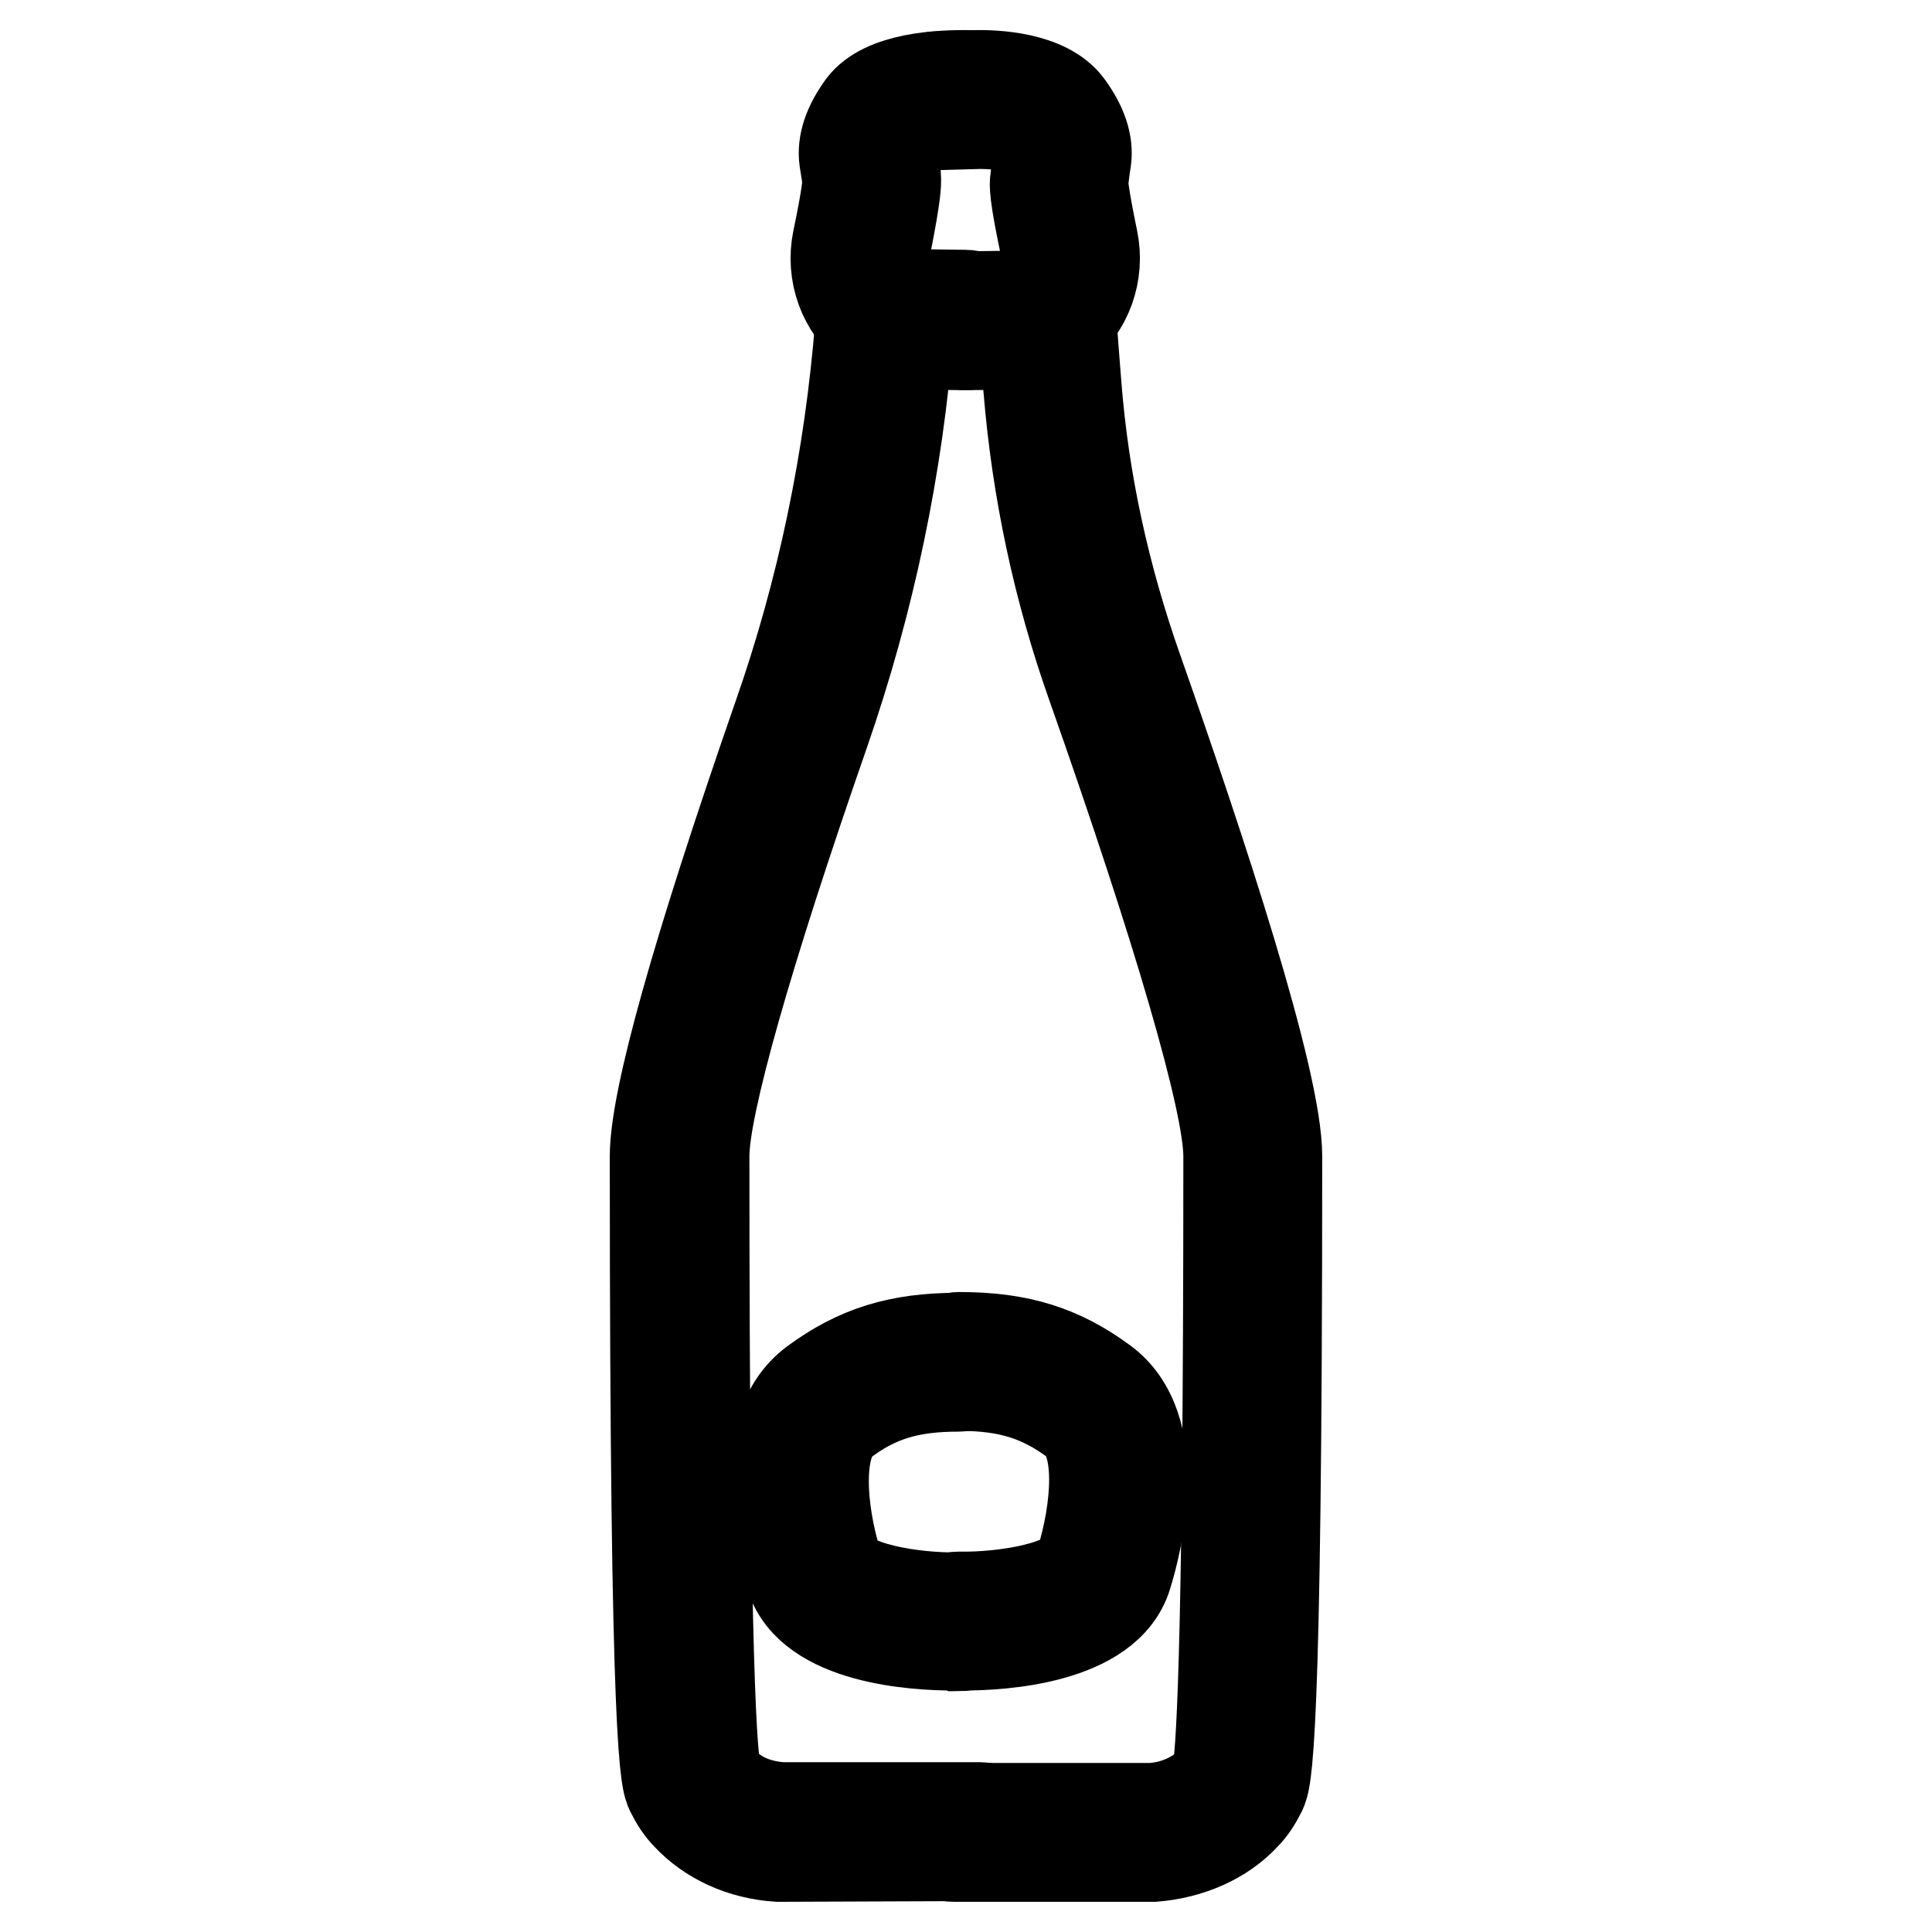
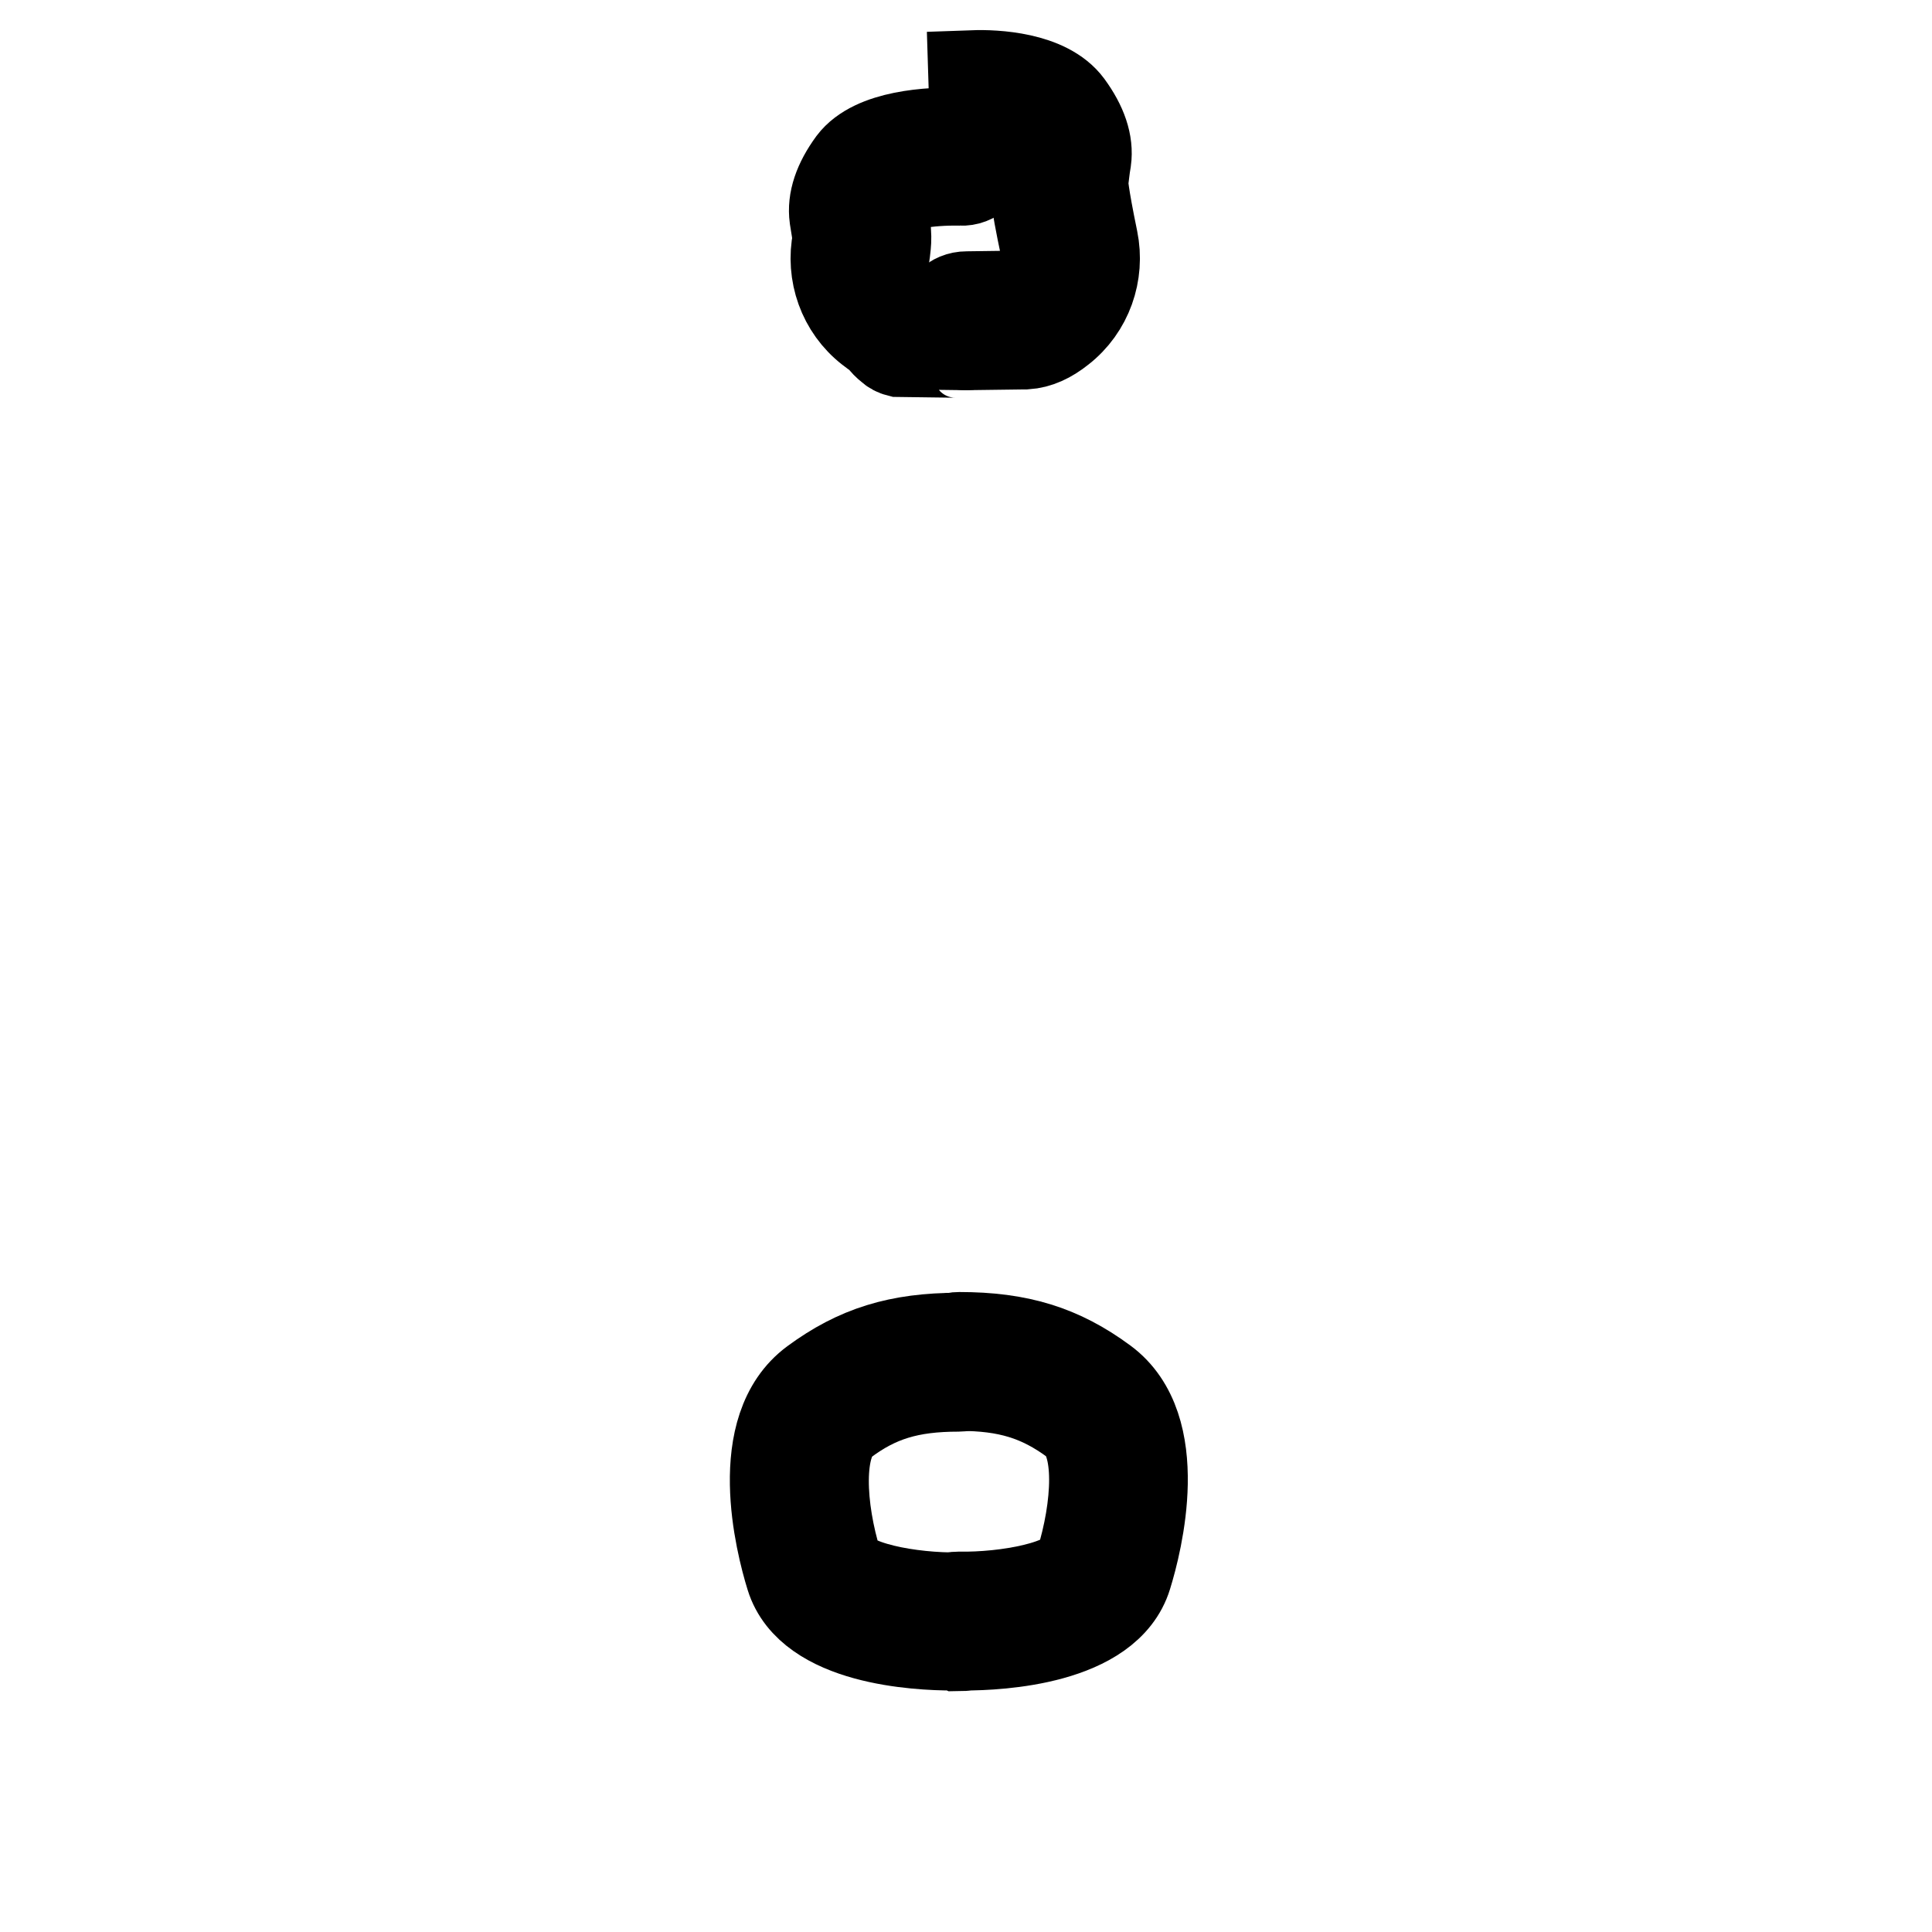
<svg xmlns="http://www.w3.org/2000/svg" version="1.1" x="0px" y="0px" viewBox="0 0 256 256" enable-background="new 0 0 256 256" xml:space="preserve">
  <g>
-     <path stroke-width="12" fill-opacity="0" stroke="#000000" d="M103.3,246h-0.2c-4.8-0.3-9.1-2.3-12-5.4c-0.9-0.9-1.6-2-2.2-3.2c-0.7-1.5-2.1-4.6-2.1-83.8v-0.4 c0-7.5,5.5-27.1,16.3-58.2c5.9-16.8,9.5-34.3,10.9-52c0.1-0.8,0.1-1.3,0.1-1.5c0.1-1.7,1.6-3,3.3-3.1c1.7,0,3.1,1.4,3.1,3.2 c0,0.1,0,0.8-0.1,1.9c-1.4,18.3-5.2,36.3-11.2,53.6c-10.3,29.6-15.9,49.5-15.9,56.1v0.4c0,68.6,1.1,79.7,1.6,81.3 c0.3,0.5,0.6,0.9,1,1.3c1.7,1.9,4.5,3.1,7.7,3.3l26.2,0c1.8,0,3.2,1.4,3.2,3.2s-1.4,3.2-3.2,3.2L103.3,246L103.3,246z" />
-     <path stroke-width="12" fill-opacity="0" stroke="#000000" d="M152.7,246h-26.3c-1.8,0-3.2-1.4-3.2-3.2c0-1.8,1.4-3.2,3.2-3.2h26.2c3.1-0.2,5.9-1.5,7.7-3.3 c0.4-0.4,0.8-0.9,1-1.5c0.4-1.5,1.5-12.6,1.5-81.3v-0.3c0-7.1-6.6-29.8-18.1-62.4c-4.5-12.7-7.3-25.9-8.4-39.3 c-0.8-9.4-0.8-9.7-0.8-10c0-1.8,1.4-3.2,3.2-3.2c1.8,0,3.2,1.4,3.2,3.2c0,0.3,0.1,2,0.7,9.5c1,12.9,3.8,25.5,8.1,37.7 c8.4,23.9,18.5,54.4,18.5,64.5v0.3c0,79.3-1.4,82.4-2.1,83.9c-0.6,1.2-1.3,2.3-2.2,3.2c-2.9,3.1-7.2,5-12,5.4L152.7,246z" />
    <path stroke-width="12" fill-opacity="0" stroke="#000000" d="M128.1,45.7c-1.8,0-3.2-1.4-3.2-3.2c0-1.8,1.4-3.2,3.2-3.2l7.4-0.1c0.4-0.1,0.8-0.3,1.1-0.6 c1.7-1.3,2.4-3.4,2-5.5c-1.6-7.5-1.5-8.7-1.4-9.3c0.1-0.8,0.2-2.2,0.4-3.5c0,0,0.1-0.7-1.2-2.5c-0.6-0.8-3.7-1.5-7.2-1.4l-0.2-6.4 c2.8-0.1,9.7,0.2,12.5,4c1.9,2.6,2.7,5,2.4,7.2c-0.2,1.1-0.3,2.3-0.4,3c0,0.1,0,1.3,1.3,7.6c0.9,4.4-0.7,9-4.3,11.8 c-1.5,1.2-3,1.9-4.6,2h-0.2L128.1,45.7L128.1,45.7z" />
-     <path stroke-width="12" fill-opacity="0" stroke="#000000" d="M127.8,45.7L127.8,45.7l-7.7-0.1h-0.2c-1.6-0.1-3.1-0.8-4.6-2c-3.6-2.8-5.2-7.4-4.3-11.8 c1.3-6.2,1.3-7.5,1.3-7.6c0-0.6-0.2-1.8-0.4-3c-0.3-2.2,0.5-4.6,2.4-7.2c2.8-3.7,10.2-4.1,14.4-4c1.8,0,3.2,1.5,3.1,3.2 c0,1.8-1.5,3.2-3.2,3.1c-4.5-0.1-8.4,0.7-9.1,1.5c-1.3,1.7-1.2,2.4-1.2,2.4c0.2,1.3,0.4,2.7,0.4,3.5c0,0.6,0.1,1.7-1.4,9.2 c-0.4,2.1,0.3,4.2,2,5.5c0.3,0.3,0.7,0.5,1.1,0.6l7.5,0.1c1.8,0,3.2,1.5,3.2,3.2C131,44.3,129.6,45.7,127.8,45.7L127.8,45.7z  M126.2,218c-4.6,0-18.8-0.7-21.4-9.1c-1.4-4.5-5.2-19.6,3.1-25.7c5.7-4.2,11.2-5.9,19.1-5.9c1.8,0,3.2,1.4,3.2,3.2 c0,1.8-1.4,3.2-3.2,3.2c-6.5,0-10.8,1.3-15.3,4.7c-3.6,2.7-3,11.6-0.8,18.7c1,3.2,10,4.7,16.1,4.6h0.1c1.8,0,3.2,1.4,3.2,3.2 c0,1.8-1.4,3.2-3.2,3.2C126.9,218,126.6,218,126.2,218L126.2,218z" />
+     <path stroke-width="12" fill-opacity="0" stroke="#000000" d="M127.8,45.7L127.8,45.7l-7.7-0.1h-0.2c-1.6-0.1-3.1-0.8-4.6-2c-3.6-2.8-5.2-7.4-4.3-11.8 c0-0.6-0.2-1.8-0.4-3c-0.3-2.2,0.5-4.6,2.4-7.2c2.8-3.7,10.2-4.1,14.4-4c1.8,0,3.2,1.5,3.1,3.2 c0,1.8-1.5,3.2-3.2,3.1c-4.5-0.1-8.4,0.7-9.1,1.5c-1.3,1.7-1.2,2.4-1.2,2.4c0.2,1.3,0.4,2.7,0.4,3.5c0,0.6,0.1,1.7-1.4,9.2 c-0.4,2.1,0.3,4.2,2,5.5c0.3,0.3,0.7,0.5,1.1,0.6l7.5,0.1c1.8,0,3.2,1.5,3.2,3.2C131,44.3,129.6,45.7,127.8,45.7L127.8,45.7z  M126.2,218c-4.6,0-18.8-0.7-21.4-9.1c-1.4-4.5-5.2-19.6,3.1-25.7c5.7-4.2,11.2-5.9,19.1-5.9c1.8,0,3.2,1.4,3.2,3.2 c0,1.8-1.4,3.2-3.2,3.2c-6.5,0-10.8,1.3-15.3,4.7c-3.6,2.7-3,11.6-0.8,18.7c1,3.2,10,4.7,16.1,4.6h0.1c1.8,0,3.2,1.4,3.2,3.2 c0,1.8-1.4,3.2-3.2,3.2C126.9,218,126.6,218,126.2,218L126.2,218z" />
    <path stroke-width="12" fill-opacity="0" stroke="#000000" d="M127.8,218H127c-1.8,0-3.2-1.5-3.2-3.2c0-1.8,1.5-3.2,3.2-3.2h0.1c6.1,0.1,15.1-1.4,16.1-4.6 c2.2-7.1,2.9-16-0.8-18.7c-4.6-3.4-8.9-4.7-15.3-4.7c-1.8,0-3.2-1.4-3.2-3.2s1.4-3.2,3.2-3.2c0,0,0,0,0,0c7.9,0,13.4,1.7,19.1,5.9 c8.3,6.1,4.5,21.2,3.1,25.7C146.7,217.3,132.4,218,127.8,218L127.8,218z" />
  </g>
</svg>